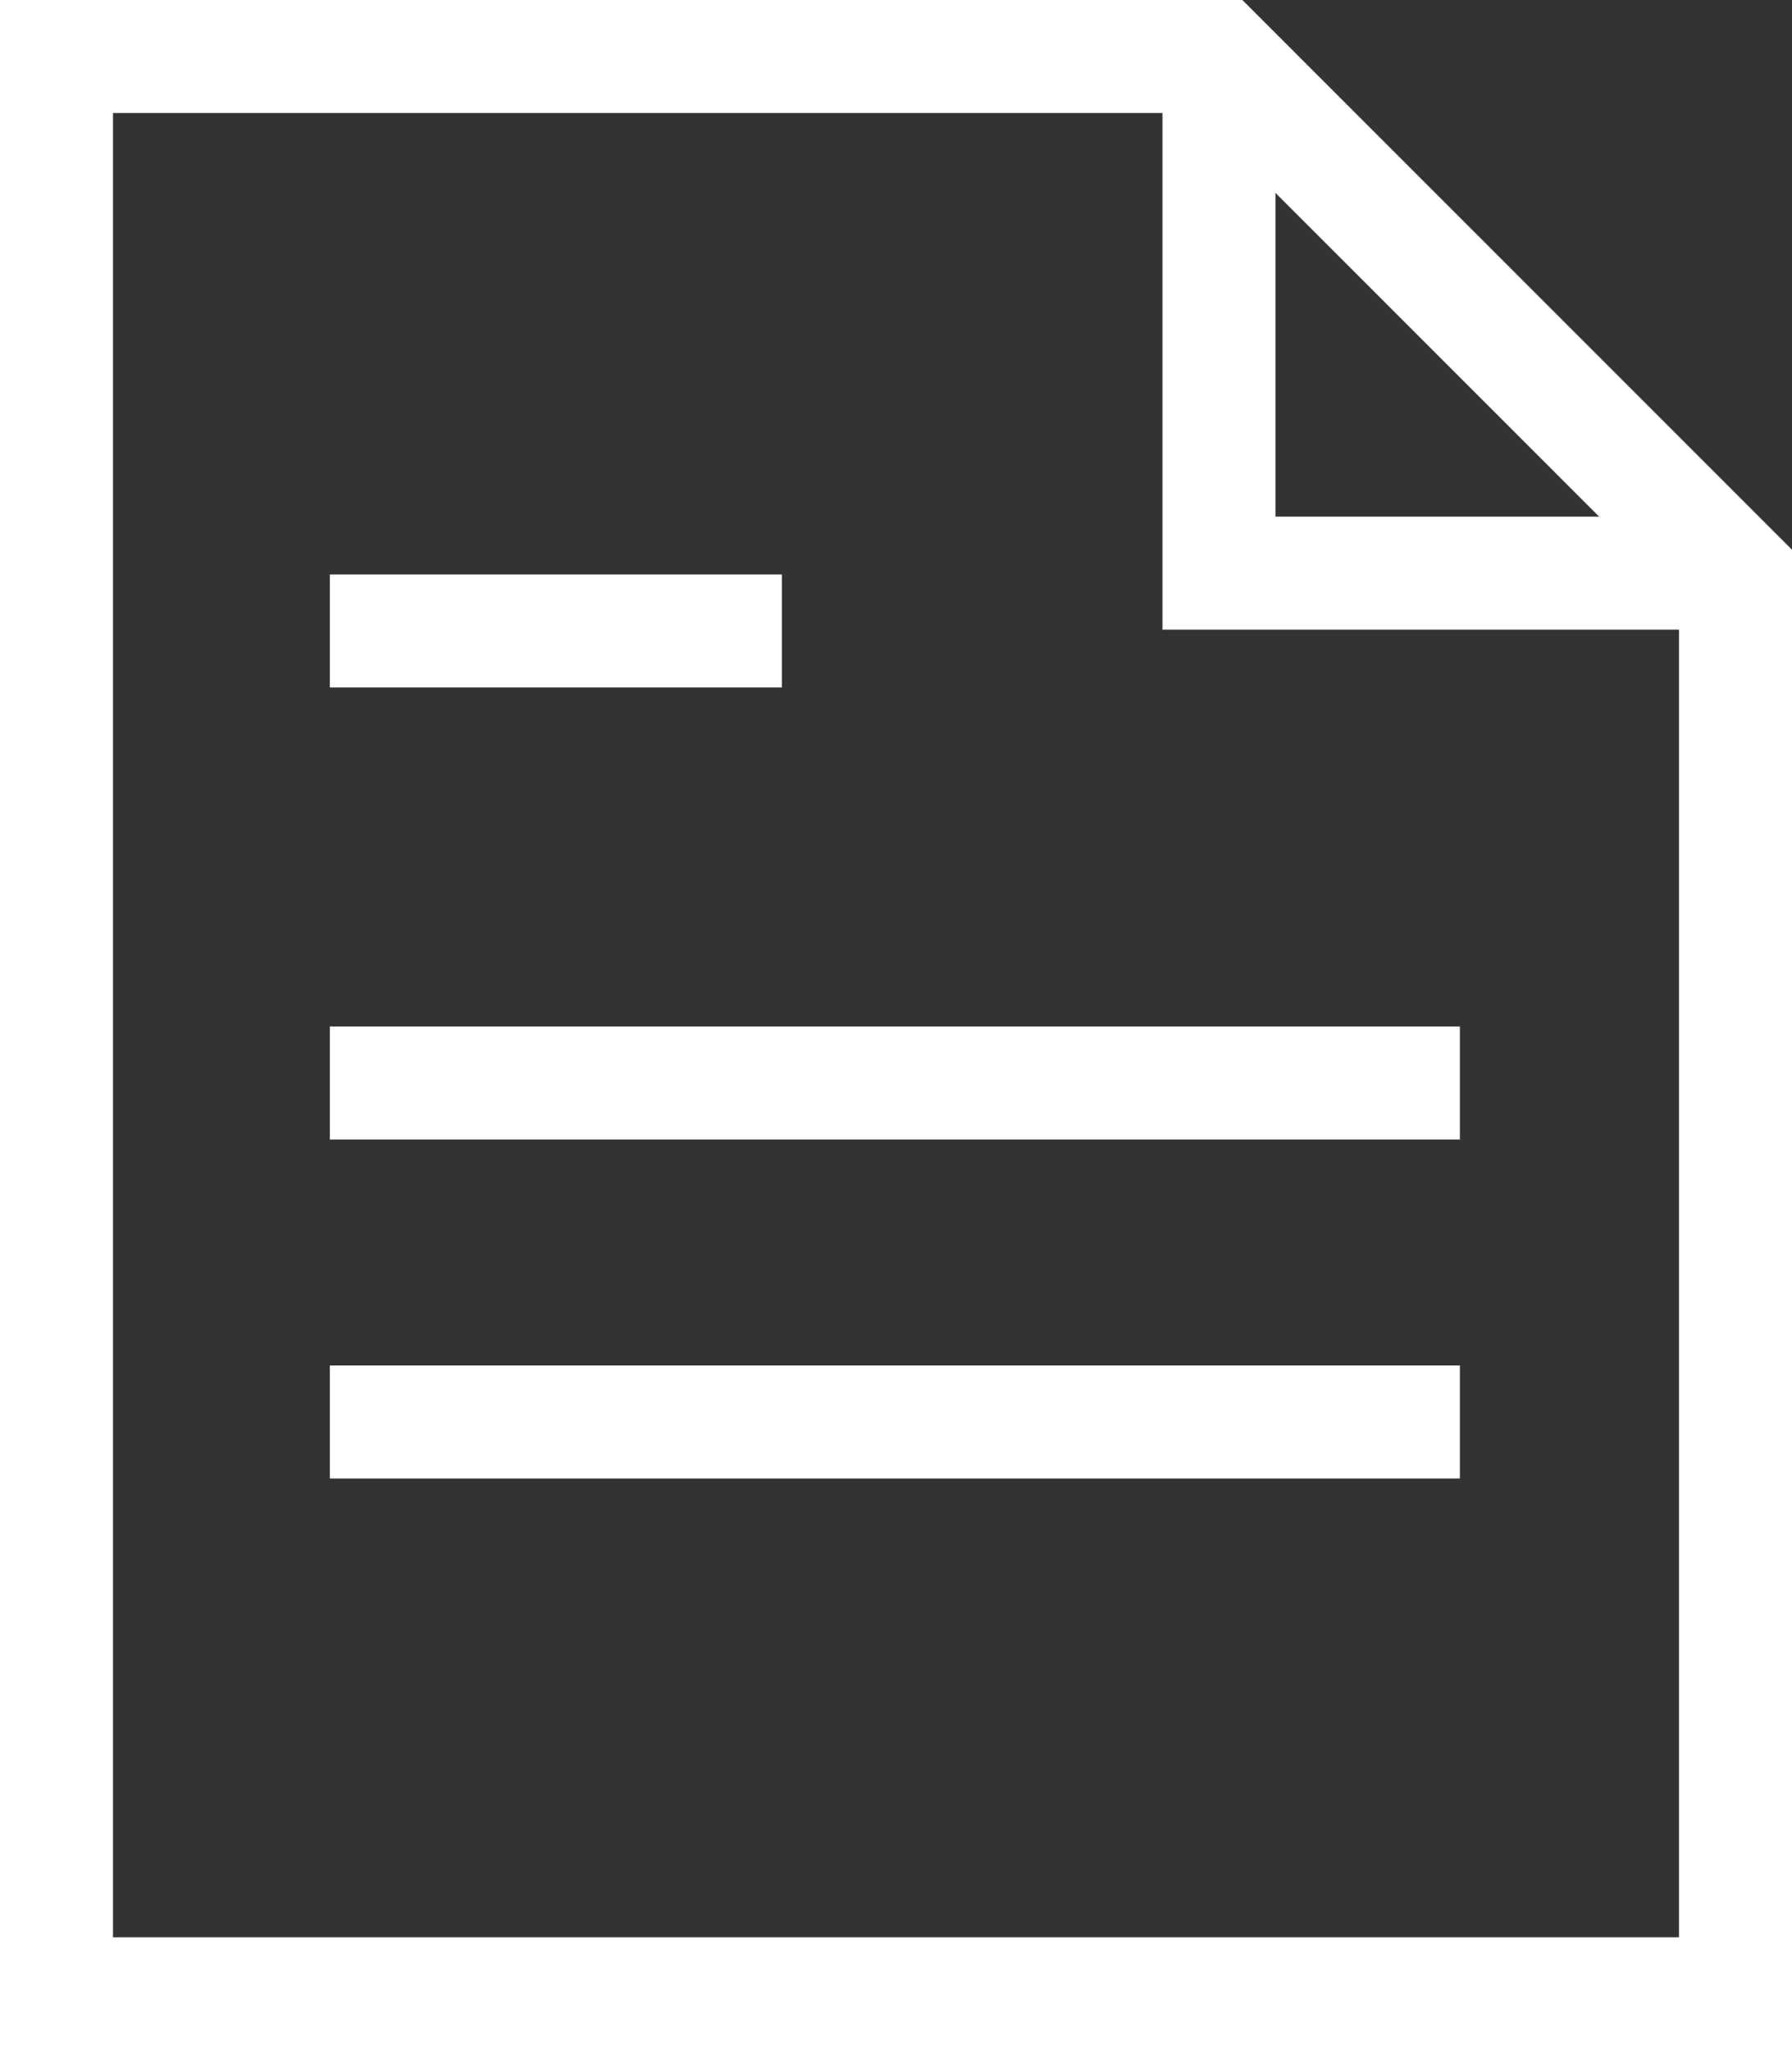
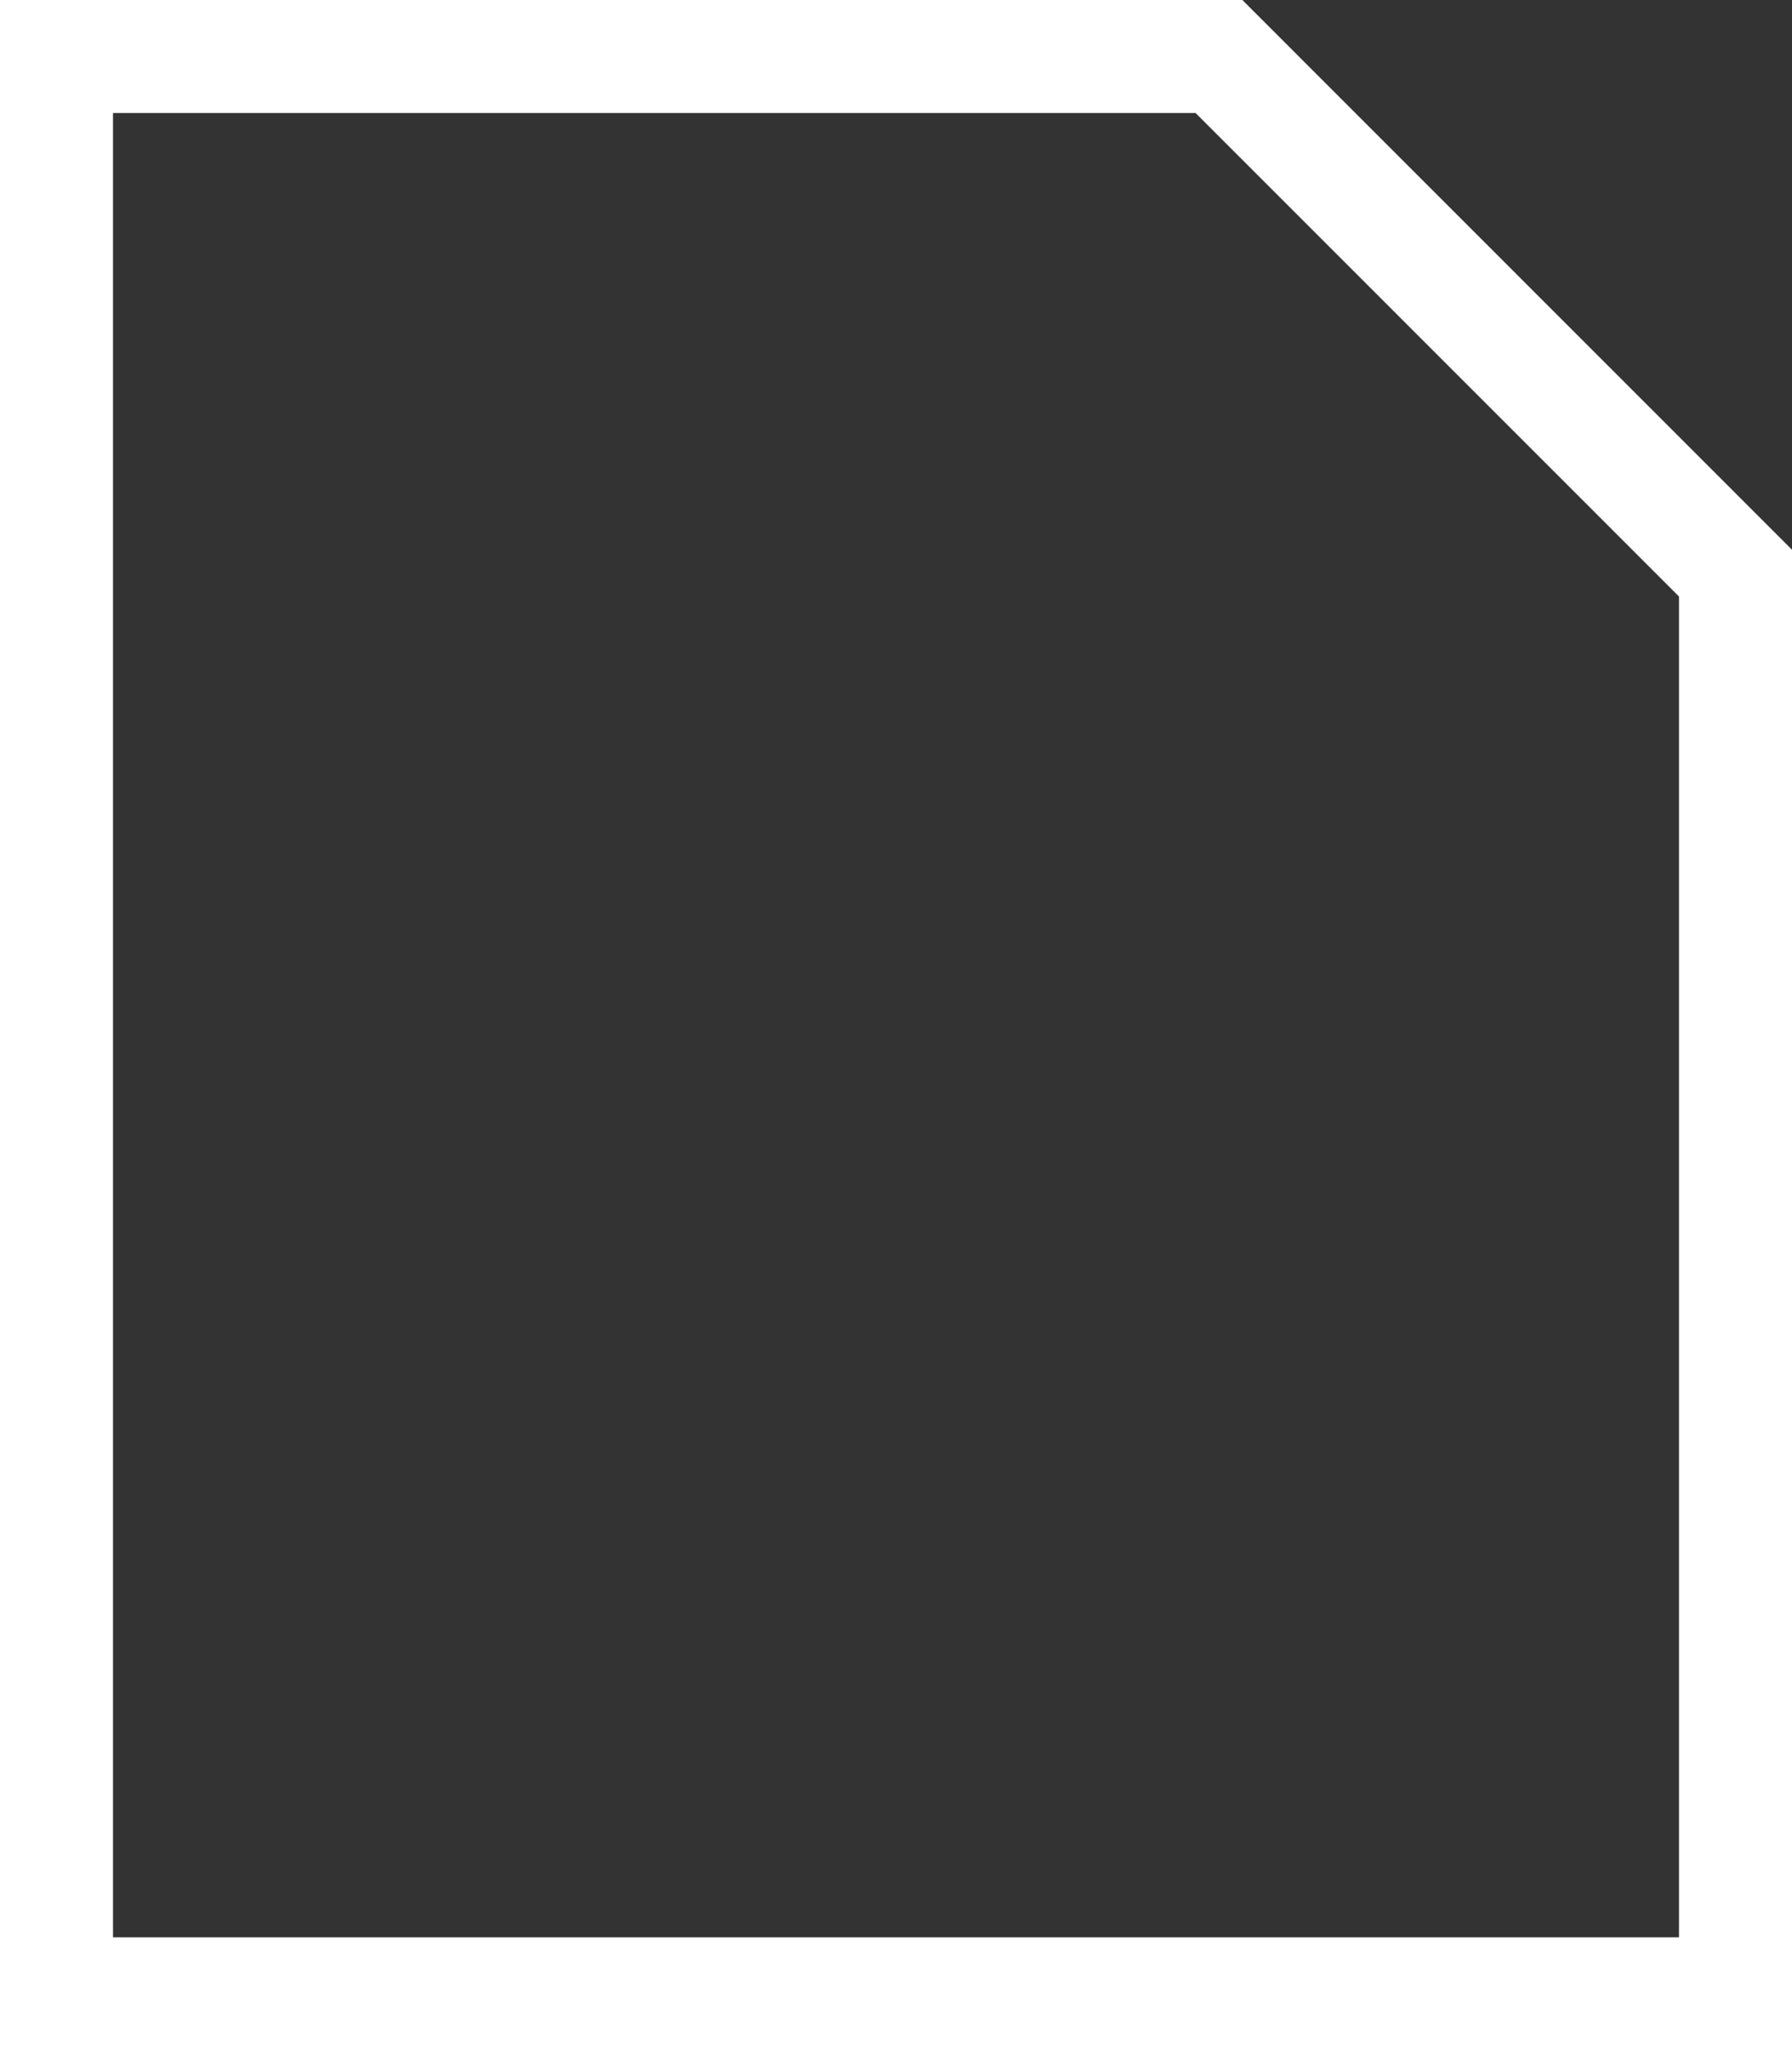
<svg xmlns="http://www.w3.org/2000/svg" width="15.858" height="18.144" viewBox="0 0 15.858 18.144">
  <rect x="0" y="0" width="15.858" height="18.144" fill="#333333" stroke="none" />
  <g id="file-text" transform="translate(-2.5 -0.5)">
-     <path id="Path_707" data-name="Path 707" d="M21,1V5.572h4.572" transform="translate(-7.713)" fill="none" stroke="#fff" stroke-miterlimit="10" stroke-width="1" />
    <path id="Path_708" data-name="Path 708" d="M13.287,1H3V18.144H17.858V5.572Z" transform="translate(0)" fill="none" stroke="#fff" stroke-linecap="square" stroke-miterlimit="10" stroke-width="1" />
-     <line id="Line_193" data-name="Line 193" x2="9" transform="translate(5.919 13.084)" fill="none" stroke="#fff" stroke-linecap="square" stroke-miterlimit="10" stroke-width="1" />
-     <line id="Line_194" data-name="Line 194" x2="9" transform="translate(5.919 10.084)" fill="none" stroke="#fff" stroke-linecap="square" stroke-miterlimit="10" stroke-width="1" />
-     <line id="Line_195" data-name="Line 195" x2="3" transform="translate(5.919 6.084)" fill="none" stroke="#fff" stroke-linecap="square" stroke-miterlimit="10" stroke-width="1" />
  </g>
</svg>